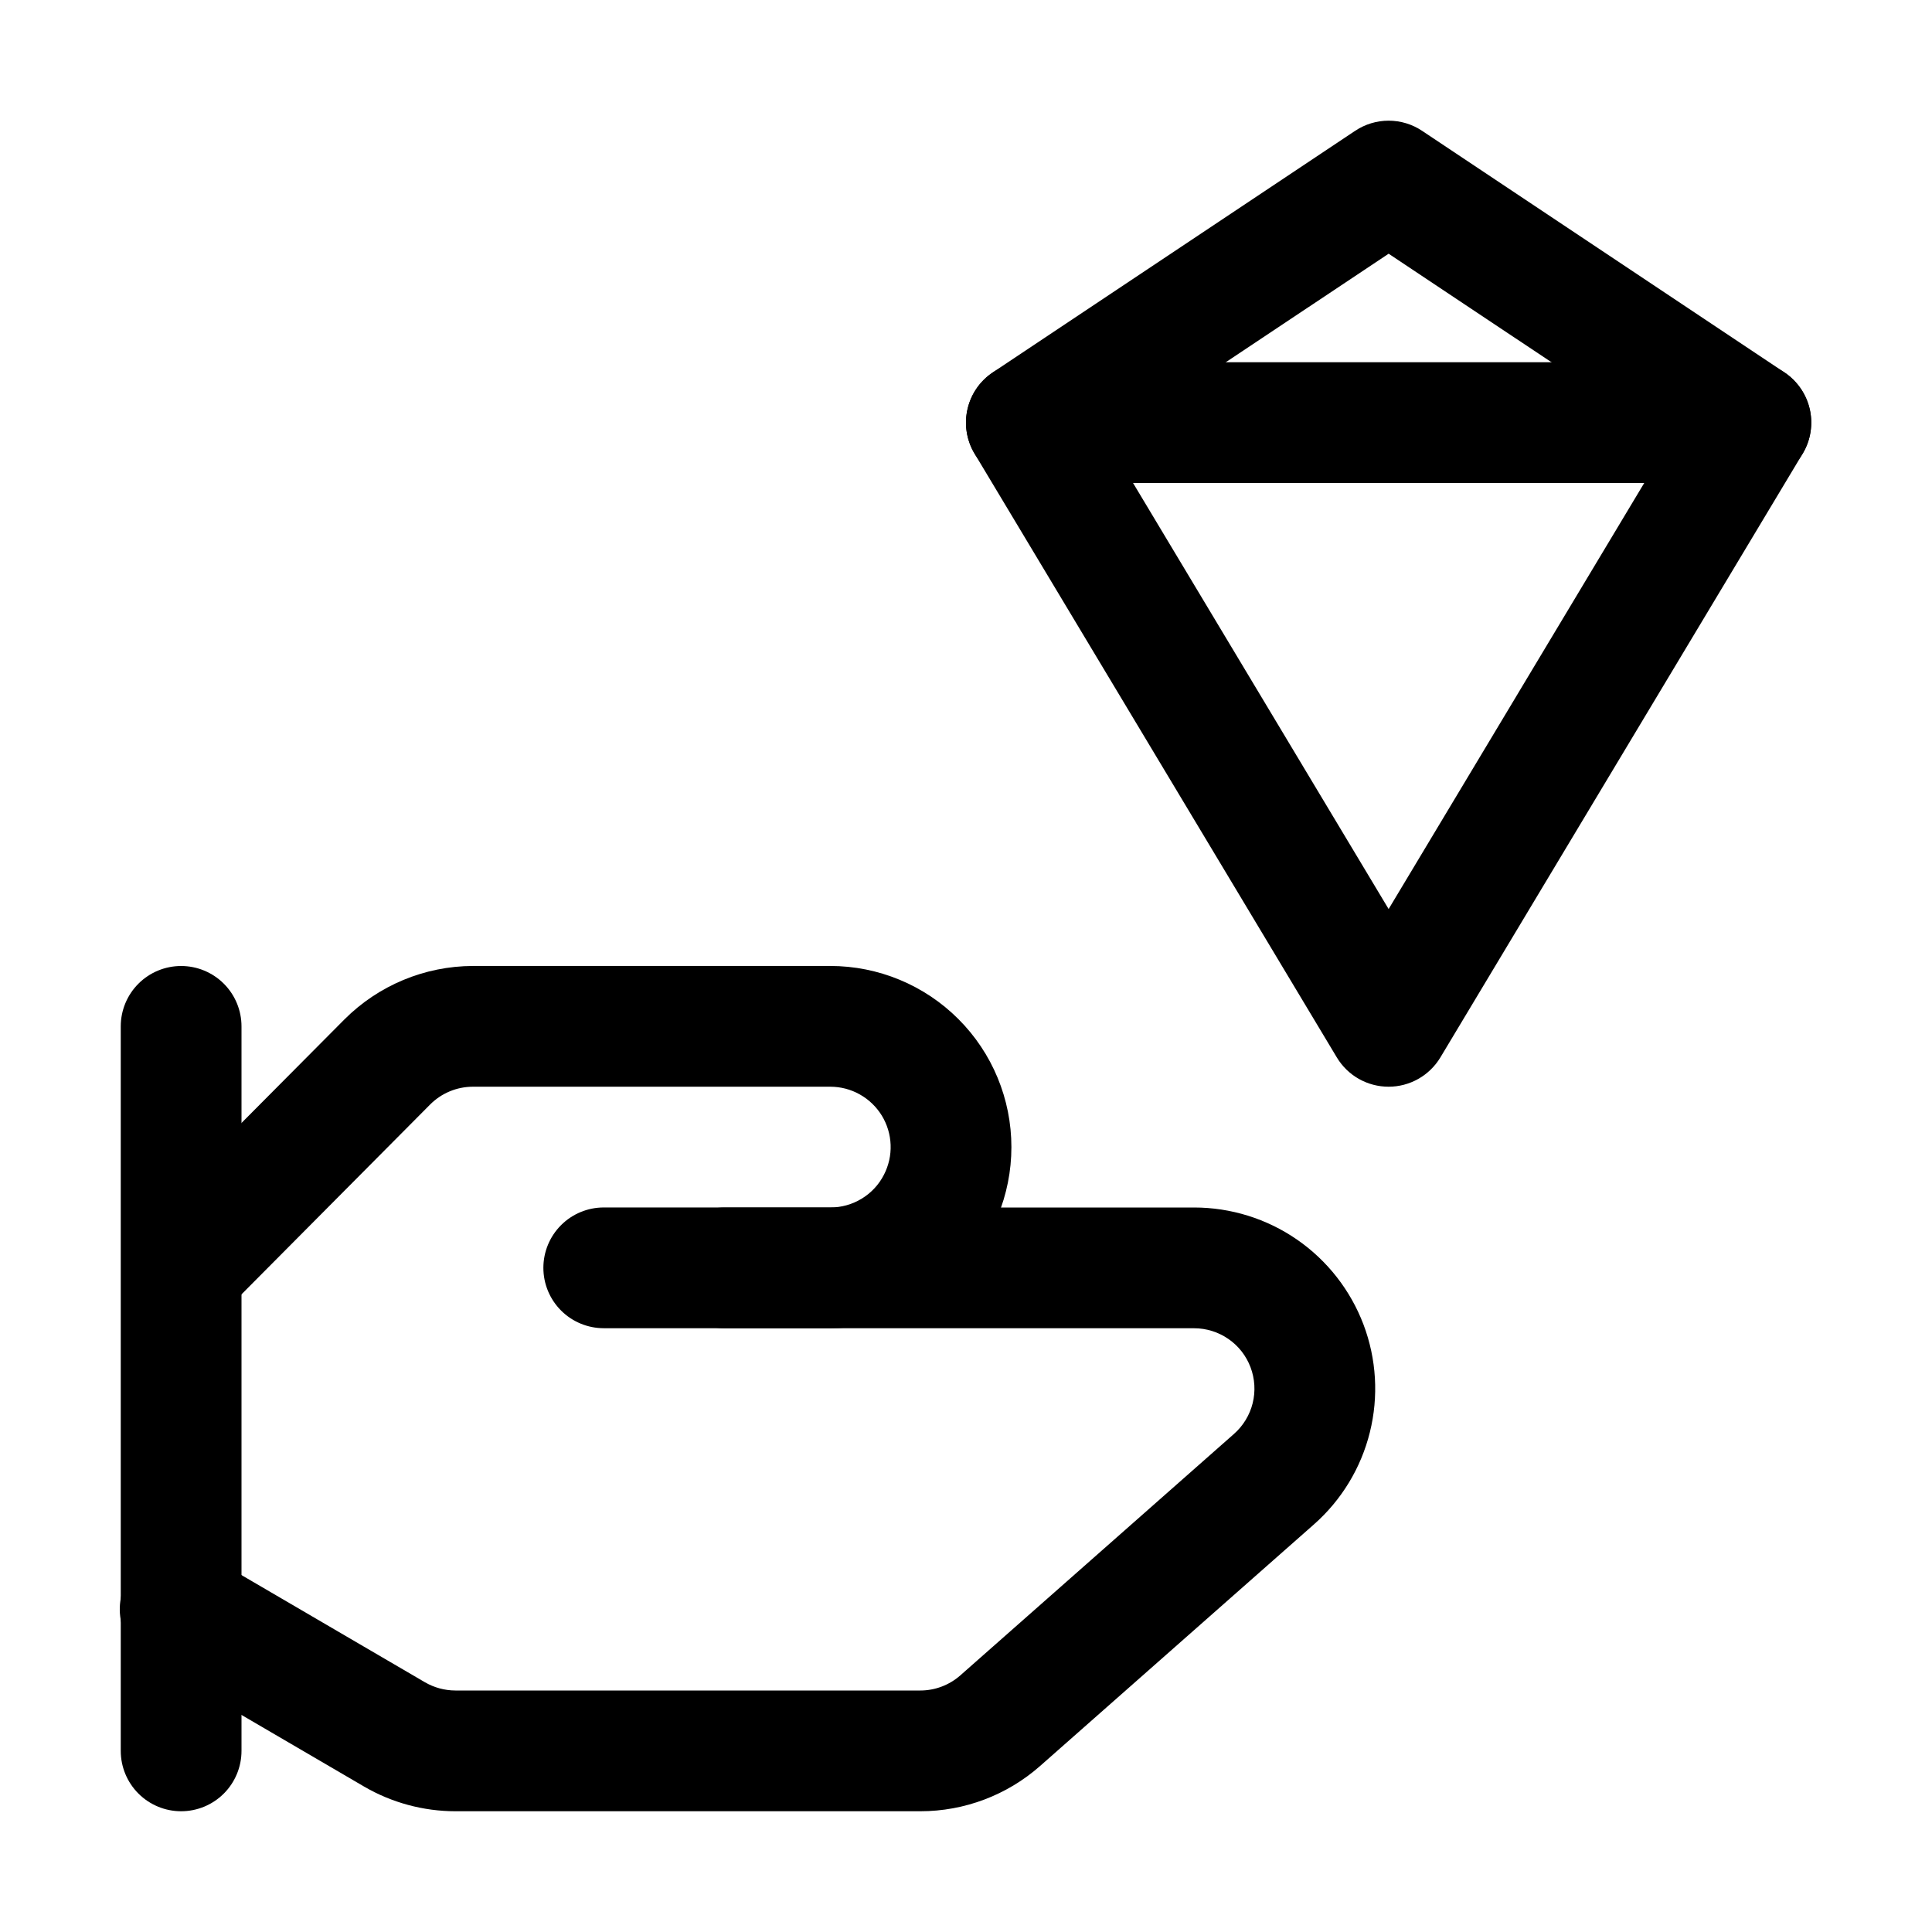
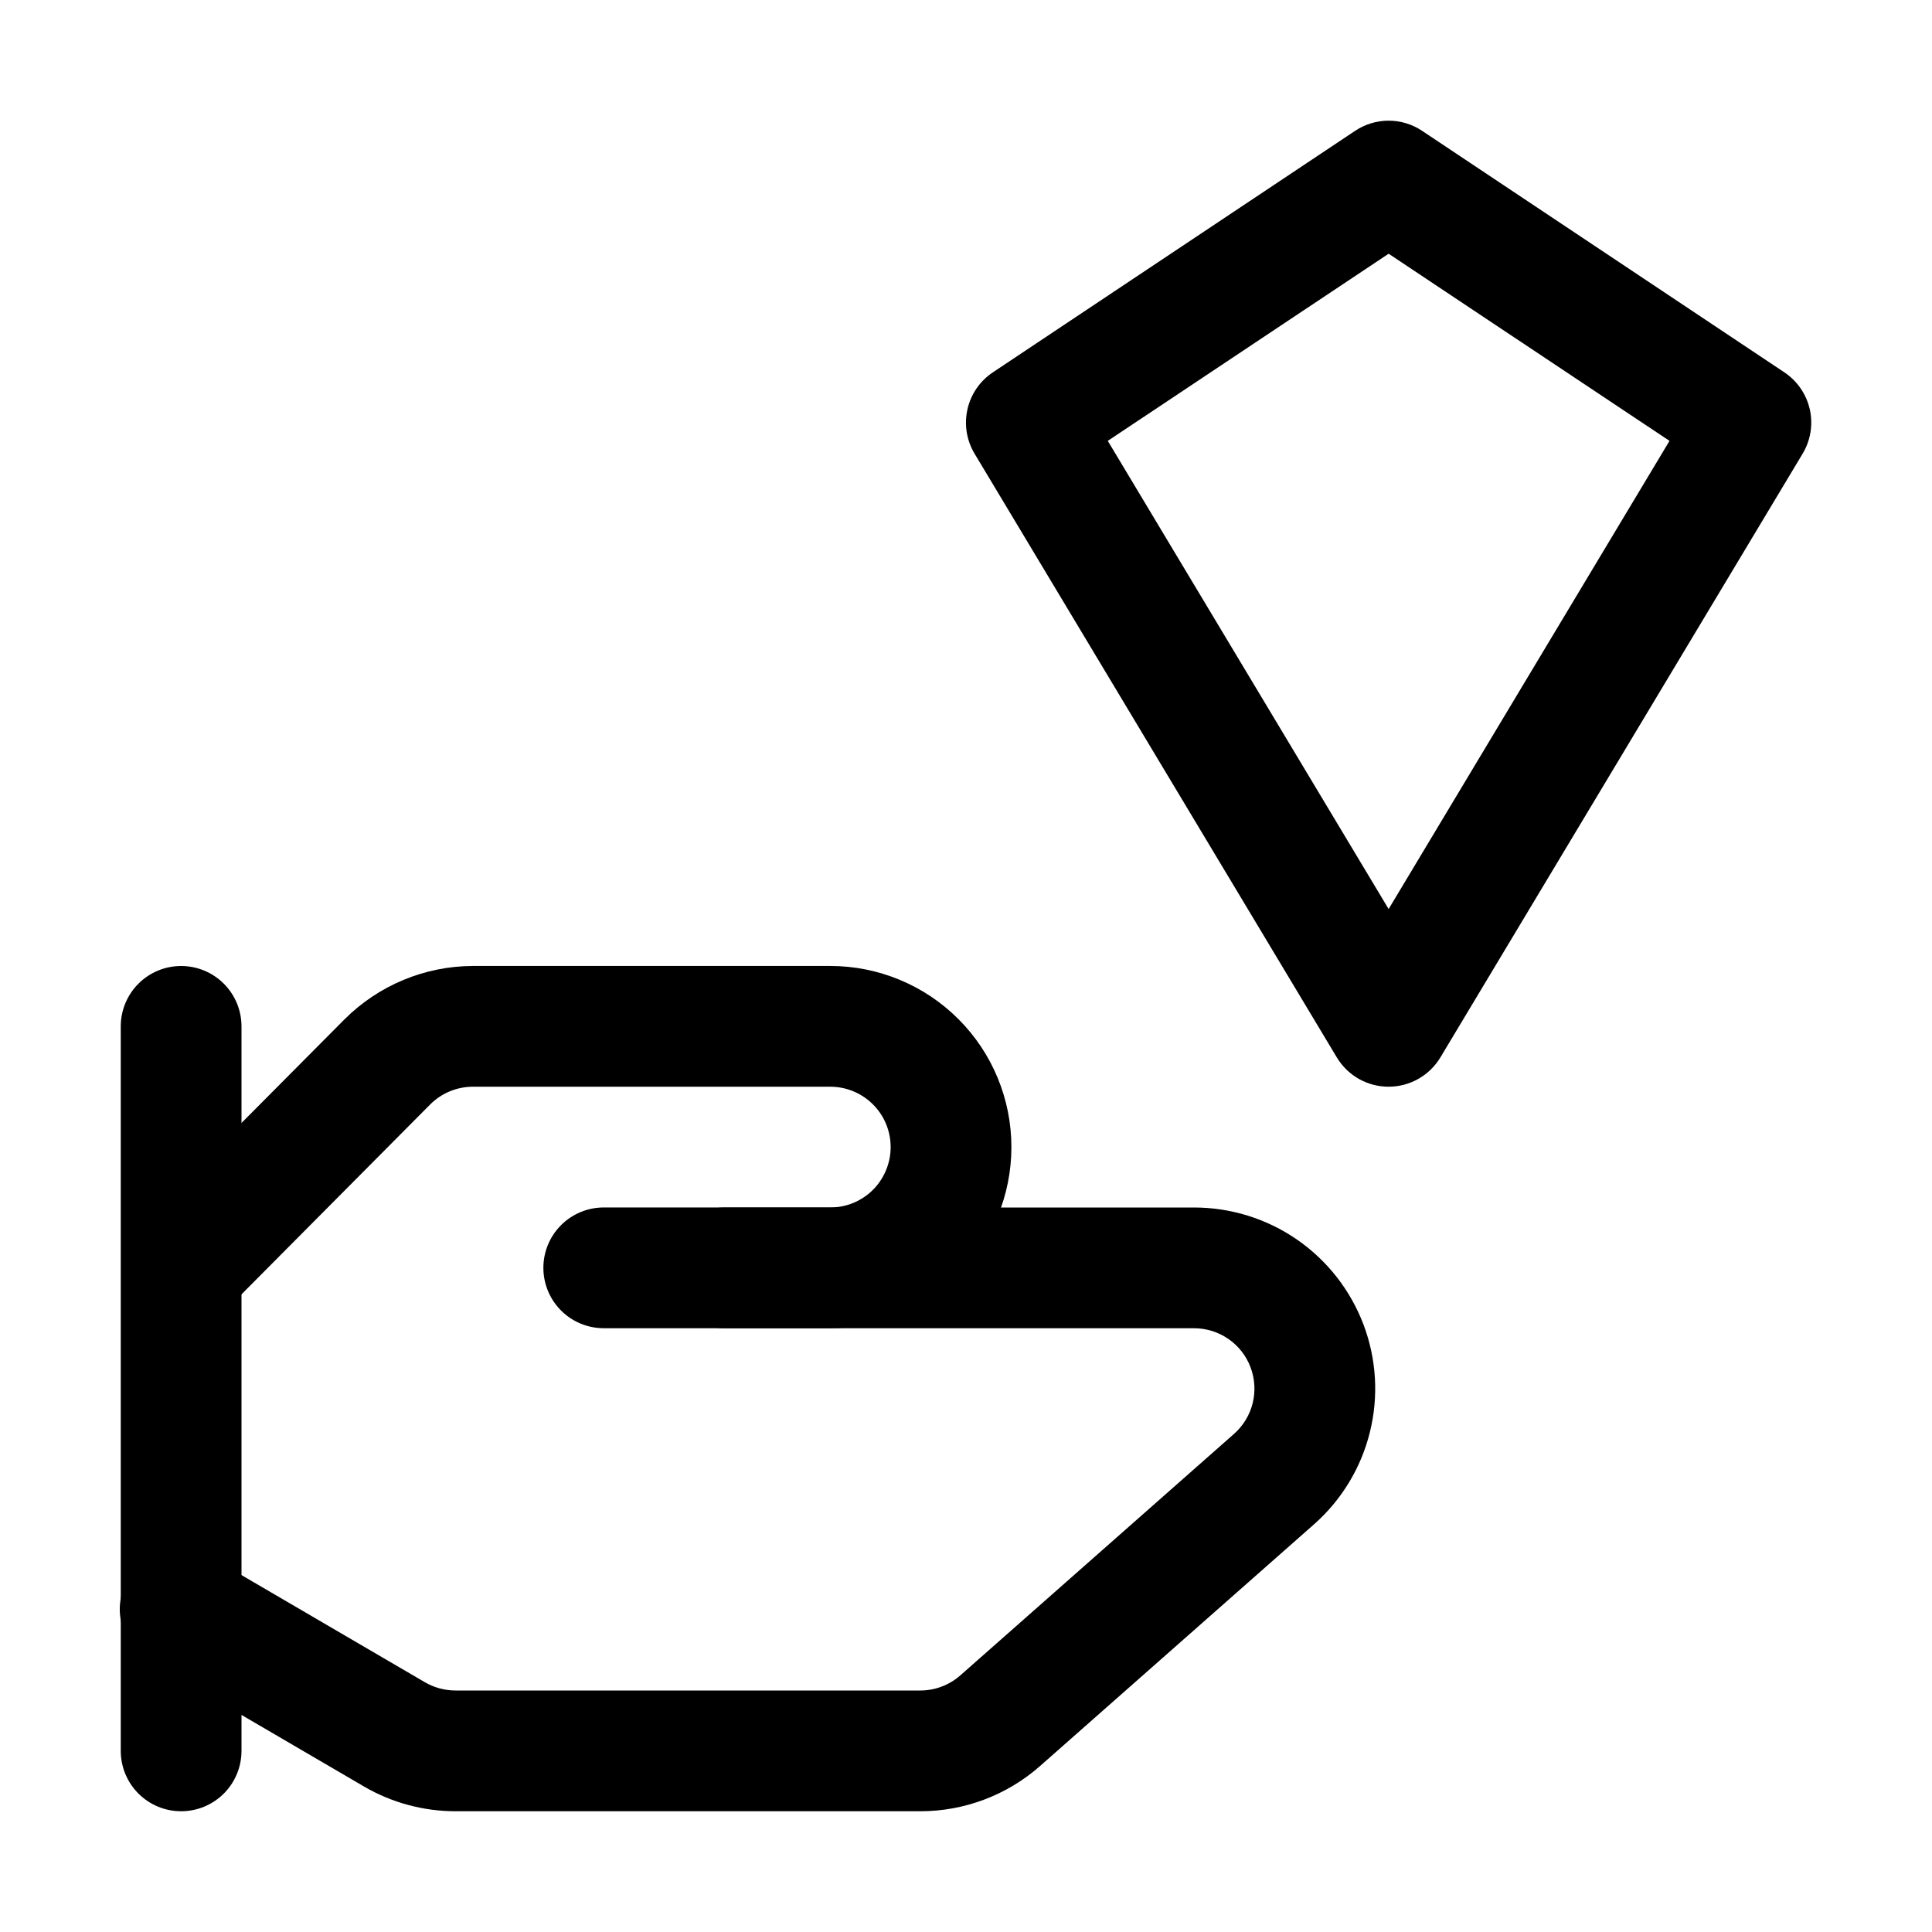
<svg xmlns="http://www.w3.org/2000/svg" width="52" height="52" viewBox="0 0 52 52" fill="none">
  <path d="M4.875 48.75C4.444 48.75 4.031 48.579 3.726 48.274C3.421 47.969 3.25 47.556 3.25 47.125V27.625C3.25 27.194 3.421 26.781 3.726 26.476C4.031 26.171 4.444 26 4.875 26C5.306 26 5.719 26.171 6.024 26.476C6.329 26.781 6.5 27.194 6.5 27.625V47.125C6.5 47.556 6.329 47.969 6.024 48.274C5.719 48.579 5.306 48.75 4.875 48.75Z" fill="black" />
  <path d="M24.771 48.75H12.256C11.392 48.749 10.543 48.519 9.797 48.084L4.056 44.73C3.867 44.624 3.702 44.483 3.569 44.312C3.436 44.142 3.338 43.947 3.281 43.739C3.224 43.531 3.209 43.313 3.238 43.099C3.266 42.885 3.336 42.679 3.445 42.492C3.554 42.306 3.699 42.143 3.872 42.013C4.044 41.883 4.241 41.789 4.45 41.736C4.66 41.683 4.877 41.672 5.091 41.704C5.305 41.737 5.51 41.811 5.694 41.923L11.435 45.277C11.684 45.422 11.967 45.499 12.256 45.5H24.771C25.167 45.5 25.549 45.355 25.846 45.094L33.213 38.594C33.461 38.375 33.636 38.087 33.716 37.766C33.795 37.446 33.775 37.109 33.658 36.8C33.542 36.491 33.334 36.225 33.062 36.038C32.79 35.85 32.468 35.75 32.138 35.75H19.5C19.069 35.75 18.656 35.579 18.351 35.274C18.046 34.969 17.875 34.556 17.875 34.125C17.875 33.694 18.046 33.281 18.351 32.976C18.656 32.671 19.069 32.5 19.5 32.5H32.138C33.128 32.5 34.095 32.801 34.91 33.364C35.724 33.927 36.348 34.725 36.699 35.651C37.049 36.577 37.109 37.588 36.87 38.549C36.632 39.511 36.106 40.376 35.363 41.031L27.995 47.531C27.105 48.316 25.959 48.75 24.771 48.75Z" fill="black" />
  <path d="M22.347 35.749H16.25C15.819 35.749 15.406 35.578 15.101 35.273C14.796 34.968 14.625 34.555 14.625 34.124C14.625 33.693 14.796 33.28 15.101 32.975C15.406 32.67 15.819 32.499 16.25 32.499H22.347C22.646 32.5 22.94 32.417 23.195 32.261C23.451 32.105 23.658 31.882 23.793 31.615C23.92 31.367 23.982 31.091 23.971 30.813C23.961 30.535 23.879 30.264 23.734 30.026C23.588 29.789 23.385 29.593 23.142 29.457C22.899 29.32 22.625 29.249 22.347 29.249H12.727C12.294 29.25 11.88 29.423 11.575 29.73L6.25 35.089C5.946 35.395 5.533 35.568 5.102 35.569C4.671 35.571 4.256 35.401 3.95 35.097C3.645 34.794 3.472 34.38 3.47 33.949C3.469 33.518 3.639 33.104 3.942 32.798L9.269 27.439C10.186 26.521 11.43 26.003 12.727 25.999H22.347C23.64 25.999 24.88 26.513 25.794 27.427C26.709 28.341 27.222 29.581 27.222 30.874C27.222 32.167 26.709 33.407 25.794 34.321C24.88 35.235 23.64 35.749 22.347 35.749ZM37.375 29.249C37.094 29.249 36.819 29.177 36.574 29.039C36.33 28.901 36.125 28.701 35.981 28.461L26.231 12.211C26.016 11.853 25.947 11.425 26.039 11.018C26.13 10.61 26.375 10.254 26.723 10.022L36.473 3.522C36.74 3.343 37.054 3.248 37.375 3.248C37.696 3.248 38.01 3.343 38.277 3.522L48.027 10.022C48.374 10.254 48.619 10.611 48.711 11.018C48.802 11.426 48.733 11.853 48.518 12.211L38.768 28.461C38.623 28.701 38.419 28.9 38.175 29.038C37.931 29.176 37.656 29.249 37.375 29.249ZM29.816 11.866L37.375 24.467L44.935 11.866L37.375 6.829L29.816 11.866Z" fill="black" />
-   <path d="M47.125 13H27.625C27.194 13 26.781 12.829 26.476 12.524C26.171 12.219 26 11.806 26 11.375C26 10.944 26.171 10.531 26.476 10.226C26.781 9.921 27.194 9.75 27.625 9.75H47.125C47.556 9.75 47.969 9.921 48.274 10.226C48.579 10.531 48.75 10.944 48.75 11.375C48.75 11.806 48.579 12.219 48.274 12.524C47.969 12.829 47.556 13 47.125 13Z" fill="black" />
</svg>